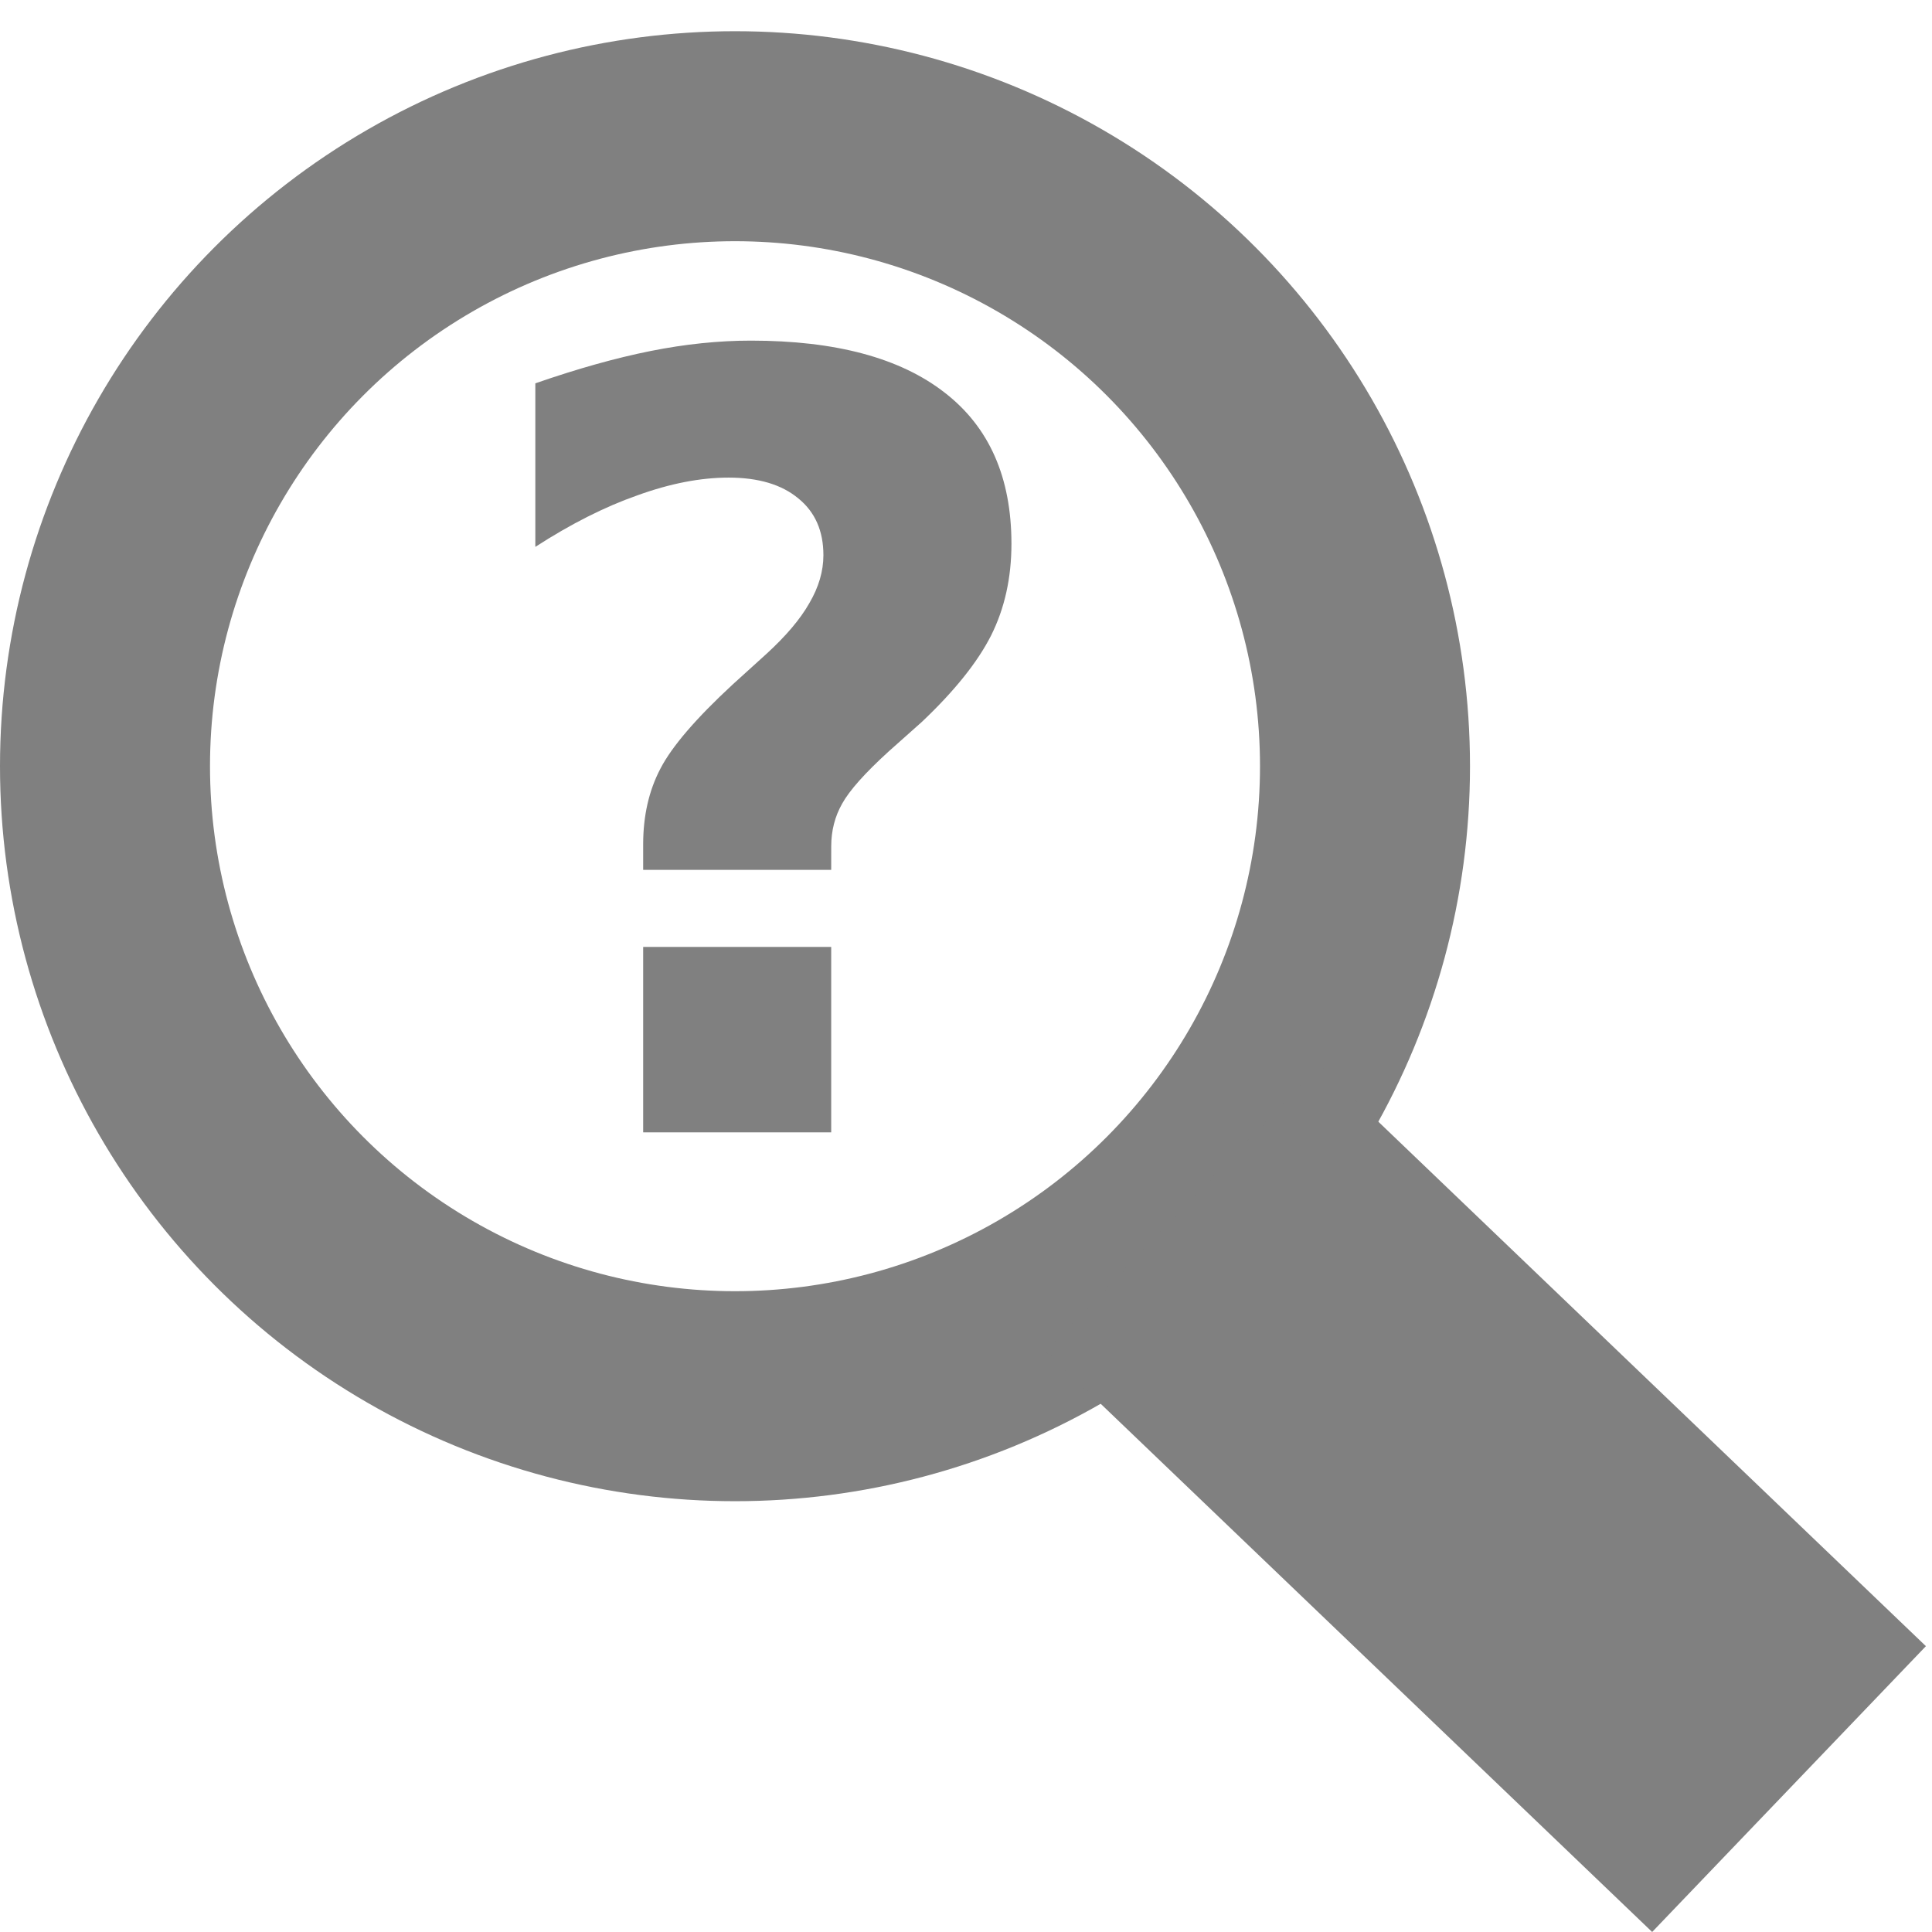
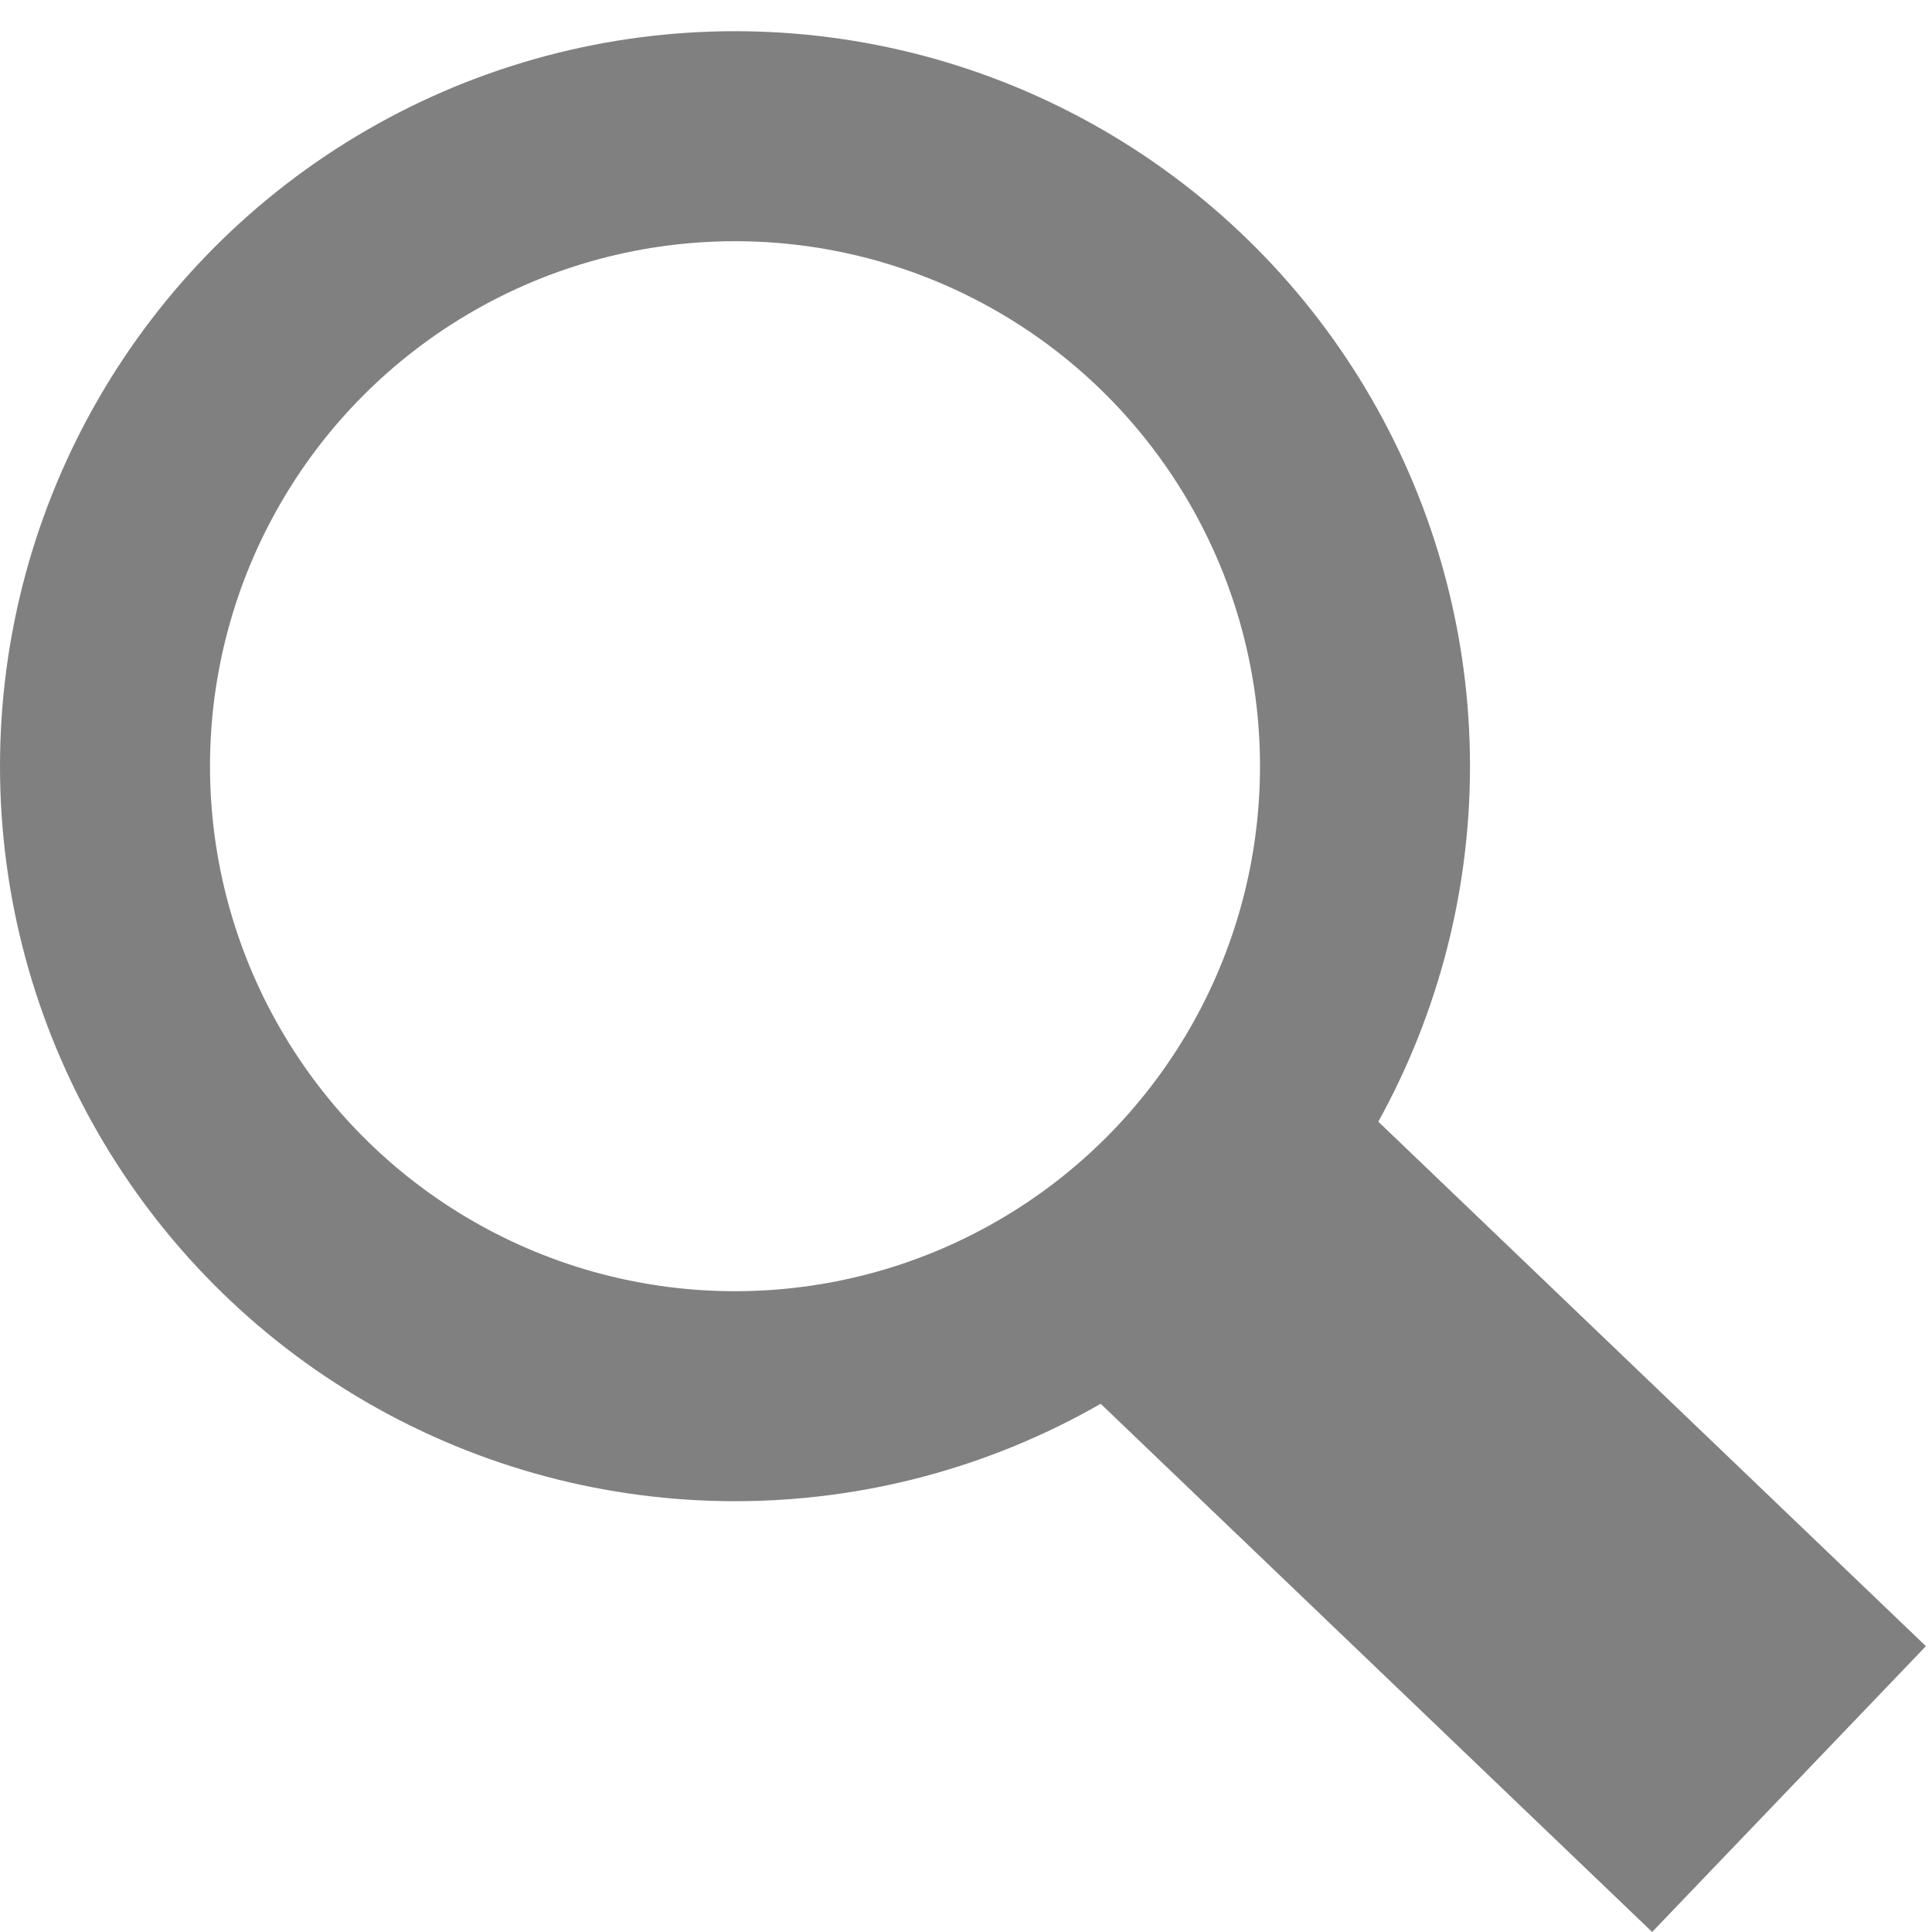
<svg xmlns="http://www.w3.org/2000/svg" width="92mm" height="92mm" viewBox="0 0 92 92">
-   <path d="M39.581 41.421h-8.954v-1.215q0-2.034.818-3.597.819-1.587 3.448-4.018l1.588-1.439q1.414-1.29 2.059-2.43.67-1.142.67-2.283 0-1.736-1.191-2.703-1.19-.993-3.324-.993-2.01 0-4.341.844-2.332.818-4.862 2.455v-7.788q3.002-1.042 5.482-1.538t4.787-.496q6.053 0 9.228 2.48 3.175 2.456 3.175 7.194 0 2.43-.968 4.365-.967 1.91-3.299 4.118L42.31 35.79q-1.687 1.538-2.208 2.48-.52.918-.52 2.034zm-8.954 3.671h8.954v8.83h-8.954Z" style="line-height:1;-inkscape-font-specification:&quot;DejaVu Sans Bold&quot;" font-style="normal" font-variant="normal" font-weight="700" font-stretch="normal" font-size="50.8px" font-family="DejaVu Sans" display="inline" fill="gray" fill-opacity="1" stroke-width=".265" />
  <circle cx="35" cy="36.486" r="30" fill="none" fill-opacity="1" stroke="gray" stroke-width="10" stroke-miterlimit="4" stroke-dasharray="none" stroke-opacity="1" />
  <rect width="18.846" height="39.963" x="-12.021" y="80.49" ry="0" transform="rotate(-46.235)" opacity="1" fill="gray" fill-opacity="1" stroke="none" stroke-width="8" stroke-miterlimit="4" stroke-dasharray="none" stroke-opacity="1" />
</svg>